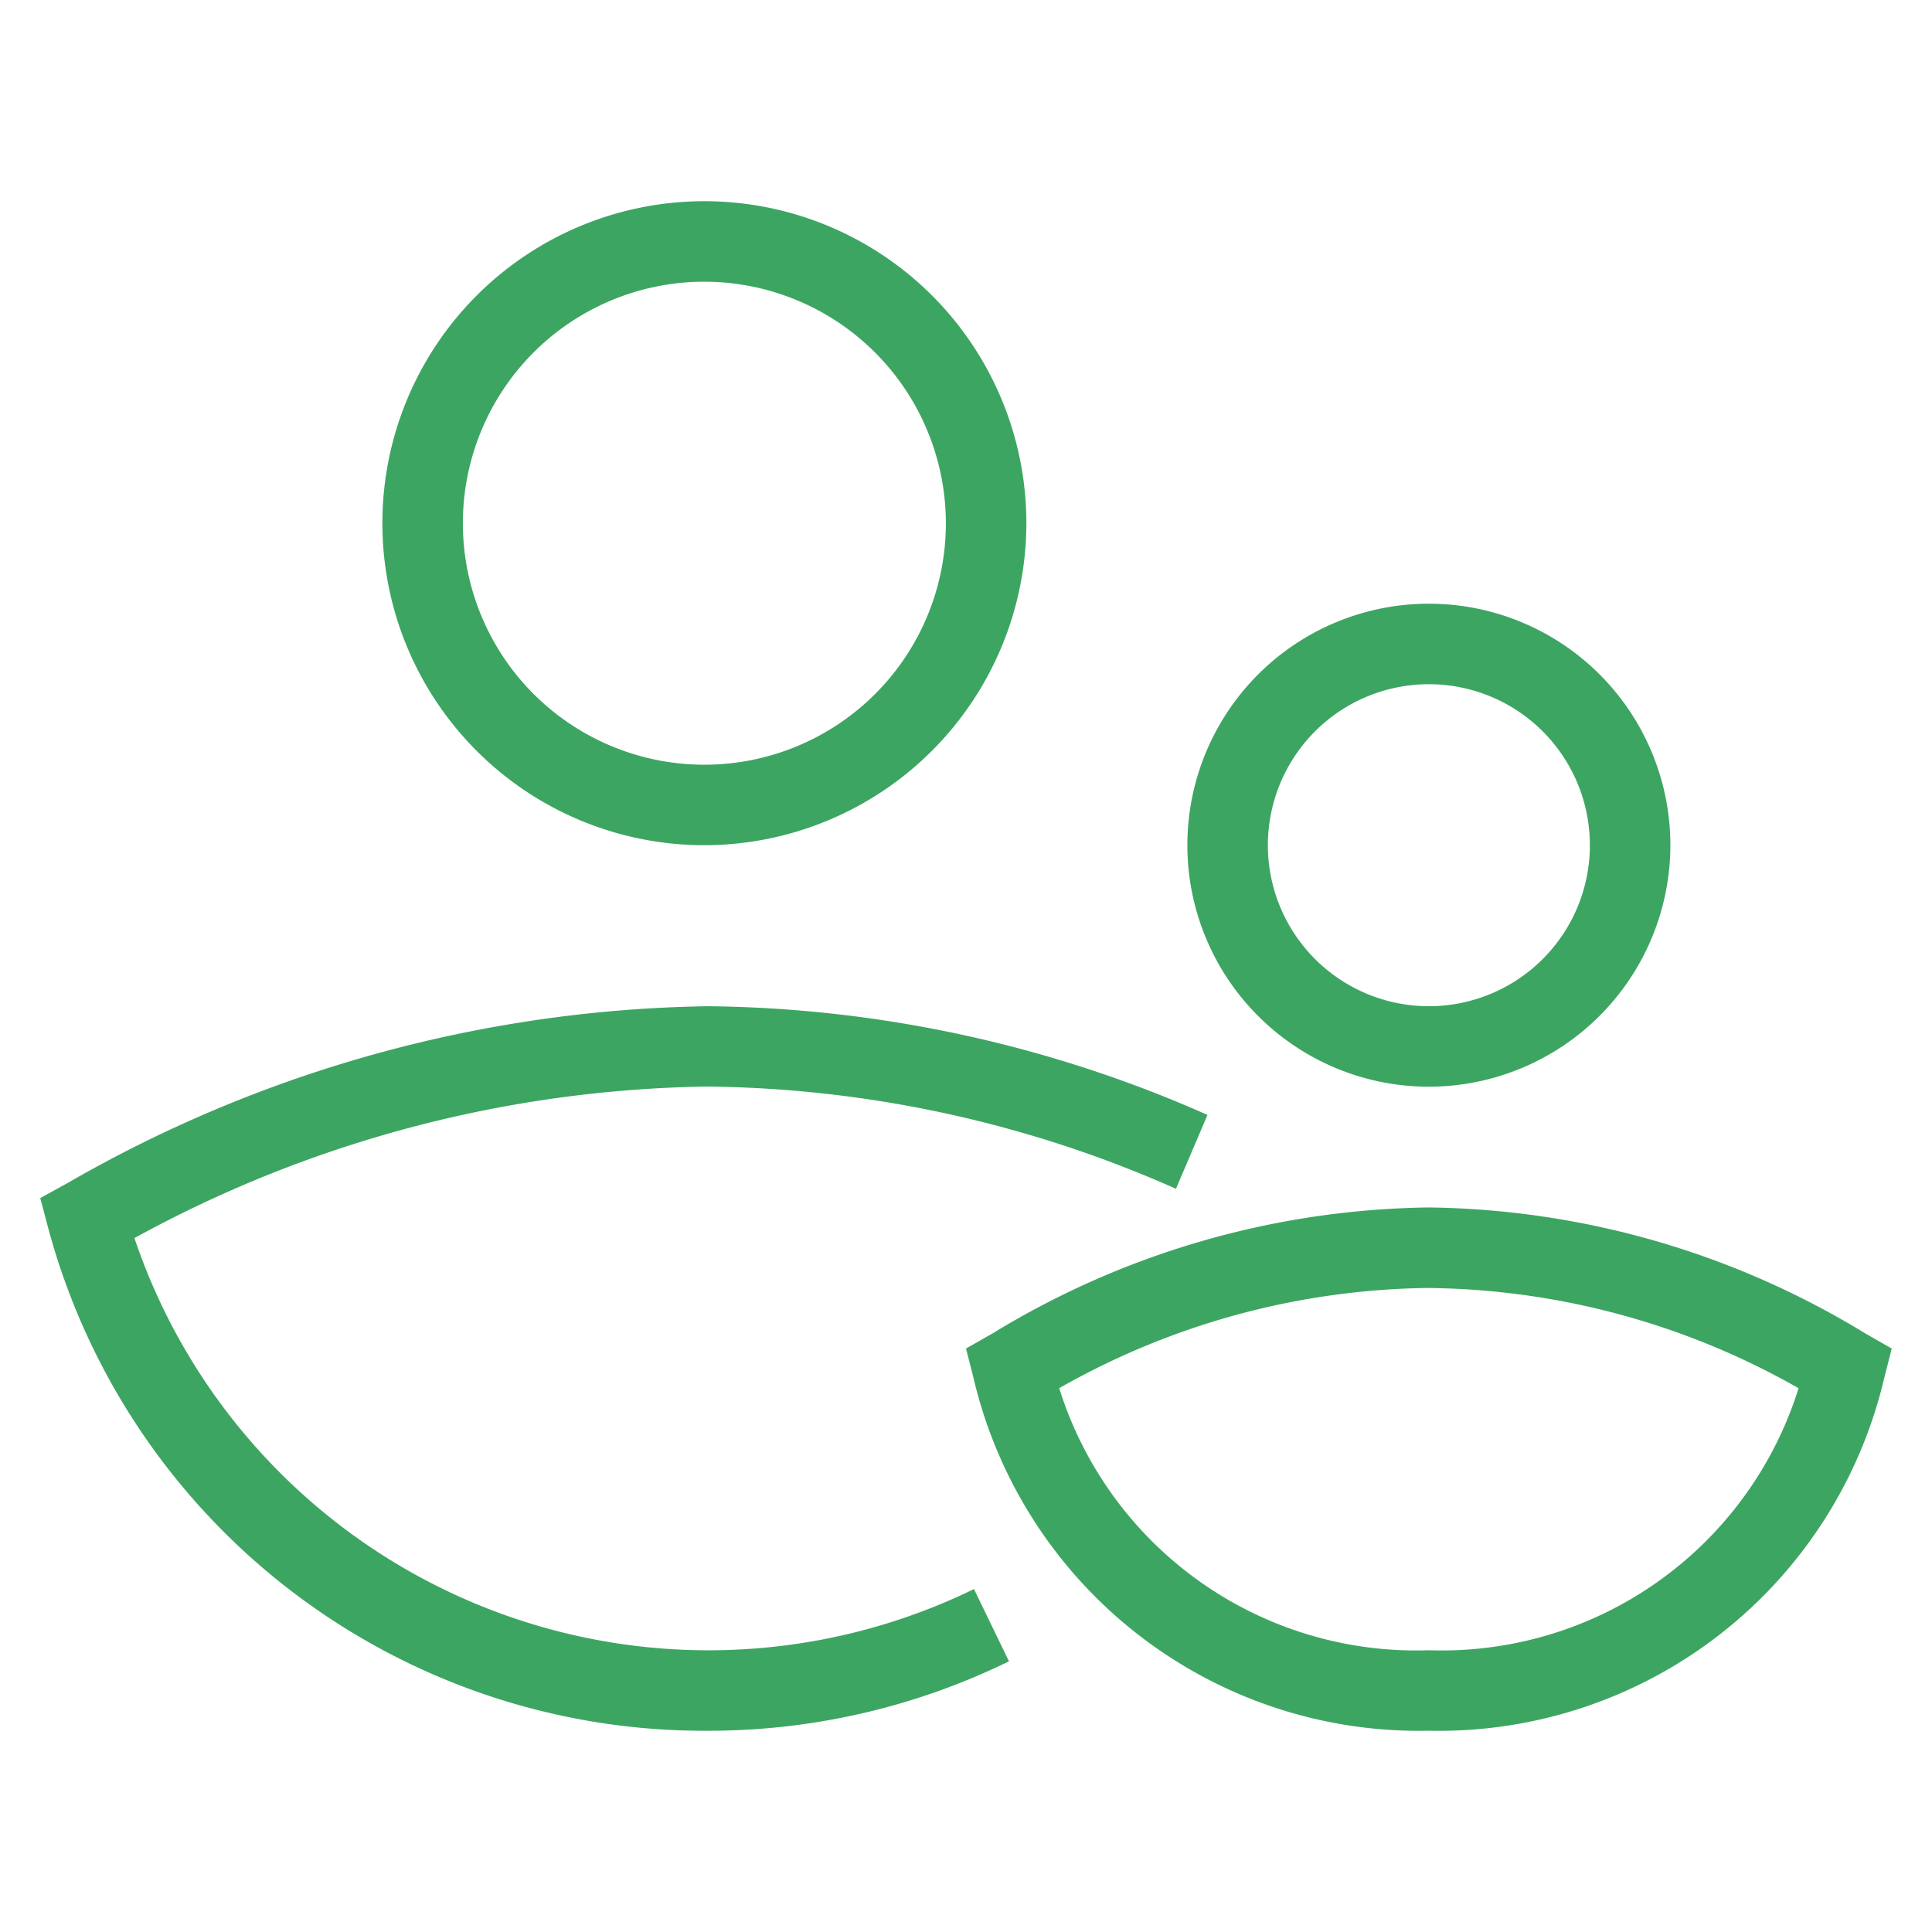
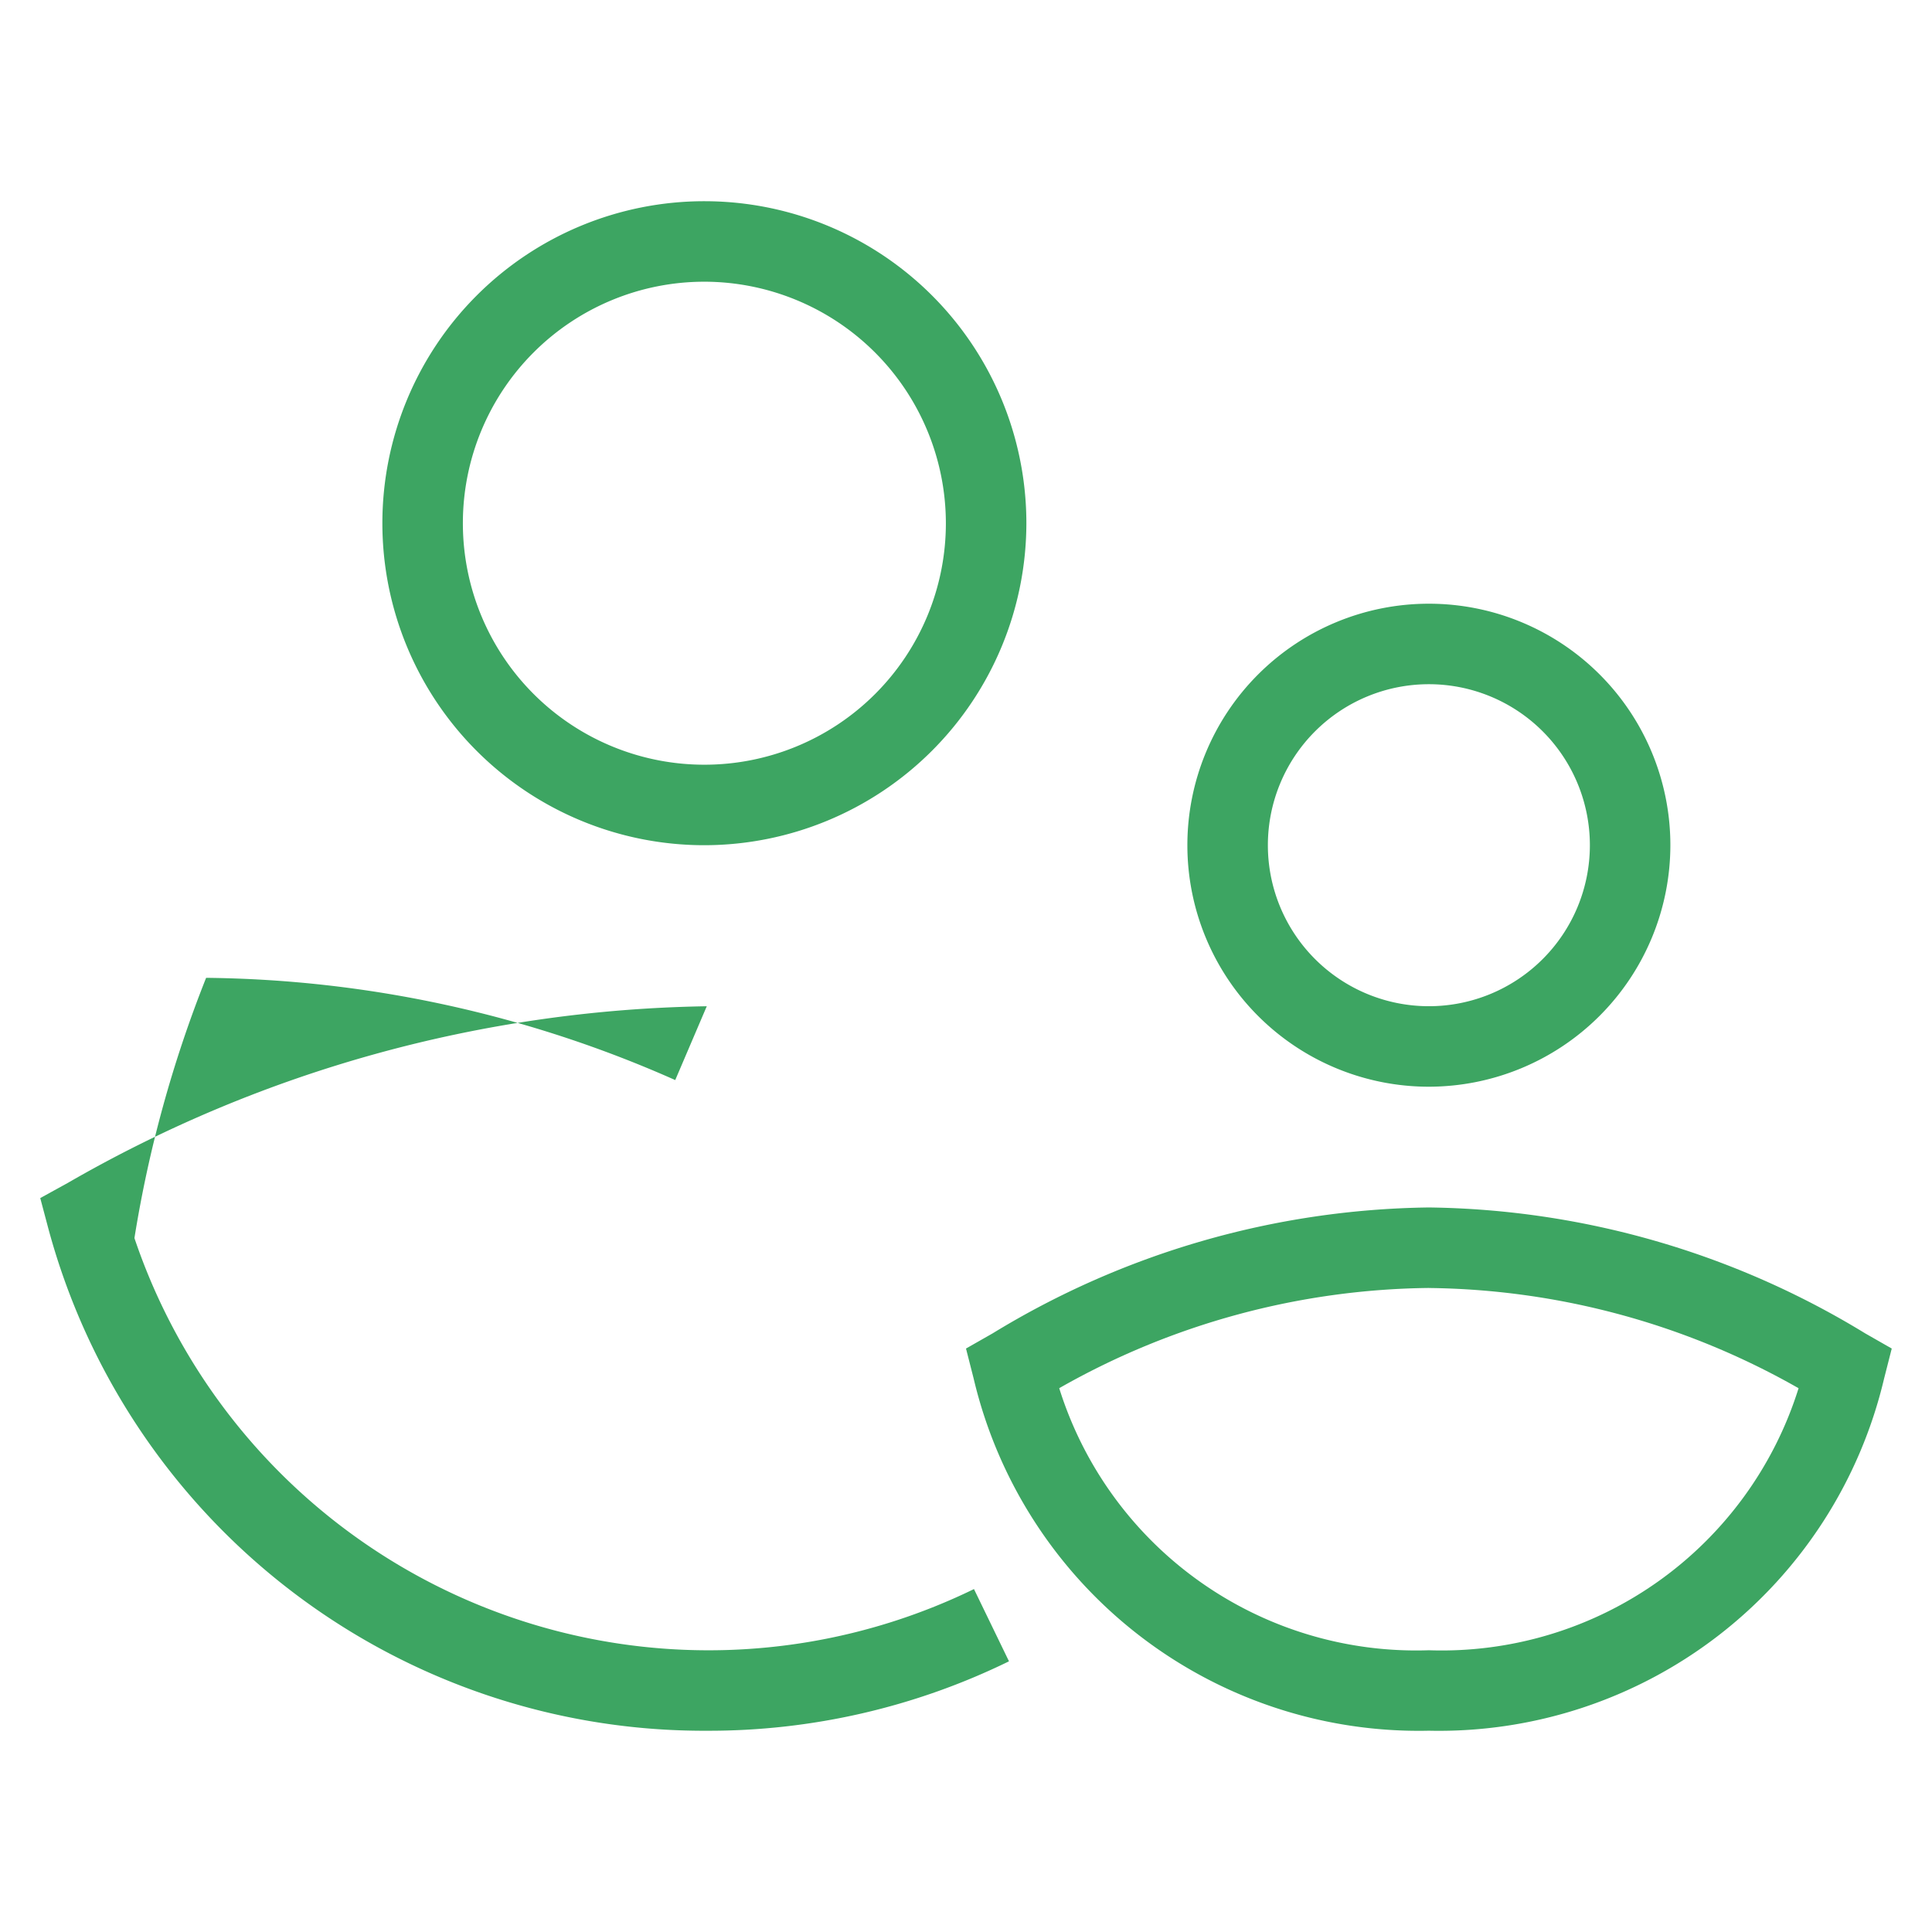
<svg xmlns="http://www.w3.org/2000/svg" width="48" height="48" viewBox="0 0 48 48">
-   <path d="M35.5 29.999a21.276 21.276 0 0 1 10.84 3.128l.66.377-.19.745a11.363 11.363 0 0 1-11.31 8.75 11.363 11.363 0 0 1-11.31-8.75l-.19-.745.662-.377A21.277 21.277 0 0 1 35.5 29.999zm-17.94-5c4.288.04 8.522.96 12.44 2.701l-.784 1.835a29.398 29.398 0 0 0-11.655-2.54A30.48 30.48 0 0 0 3.34 30.76a15.054 15.054 0 0 0 20.858 8.72l.87 1.795A16.97 16.97 0 0 1 17.56 43 16.87 16.87 0 0 1 1.2 30.519L1 29.766l.681-.375a32.78 32.78 0 0 1 15.88-4.391zm17.94 7a18.965 18.965 0 0 0-9.184 2.49A9.29 9.29 0 0 0 35.5 41a9.29 9.29 0 0 0 9.185-6.51A18.964 18.964 0 0 0 35.5 32zm0-17a6 6 0 0 1 6 6 6.007 6.007 0 0 1-6 6 6 6 0 1 1 0-12zm0 2a4 4 0 1 0 0 8 4 4 0 0 0 0-8zm-18-12a8 8 0 0 1 8 8 8.01 8.01 0 0 1-8 8 8 8 0 1 1 0-16zm0 2a6 6 0 1 0 6 6 6.007 6.007 0 0 0-6-6z" fill-rule="nonzero" style="fill: rgb(61, 165, 98);" />
+   <path d="M35.5 29.999a21.276 21.276 0 0 1 10.84 3.128l.66.377-.19.745a11.363 11.363 0 0 1-11.31 8.75 11.363 11.363 0 0 1-11.31-8.75l-.19-.745.662-.377A21.277 21.277 0 0 1 35.5 29.999zm-17.94-5l-.784 1.835a29.398 29.398 0 0 0-11.655-2.54A30.48 30.48 0 0 0 3.34 30.76a15.054 15.054 0 0 0 20.858 8.72l.87 1.795A16.97 16.97 0 0 1 17.56 43 16.87 16.87 0 0 1 1.2 30.519L1 29.766l.681-.375a32.78 32.78 0 0 1 15.88-4.391zm17.94 7a18.965 18.965 0 0 0-9.184 2.49A9.29 9.29 0 0 0 35.5 41a9.29 9.29 0 0 0 9.185-6.51A18.964 18.964 0 0 0 35.5 32zm0-17a6 6 0 0 1 6 6 6.007 6.007 0 0 1-6 6 6 6 0 1 1 0-12zm0 2a4 4 0 1 0 0 8 4 4 0 0 0 0-8zm-18-12a8 8 0 0 1 8 8 8.01 8.01 0 0 1-8 8 8 8 0 1 1 0-16zm0 2a6 6 0 1 0 6 6 6.007 6.007 0 0 0-6-6z" fill-rule="nonzero" style="fill: rgb(61, 165, 98);" />
</svg>